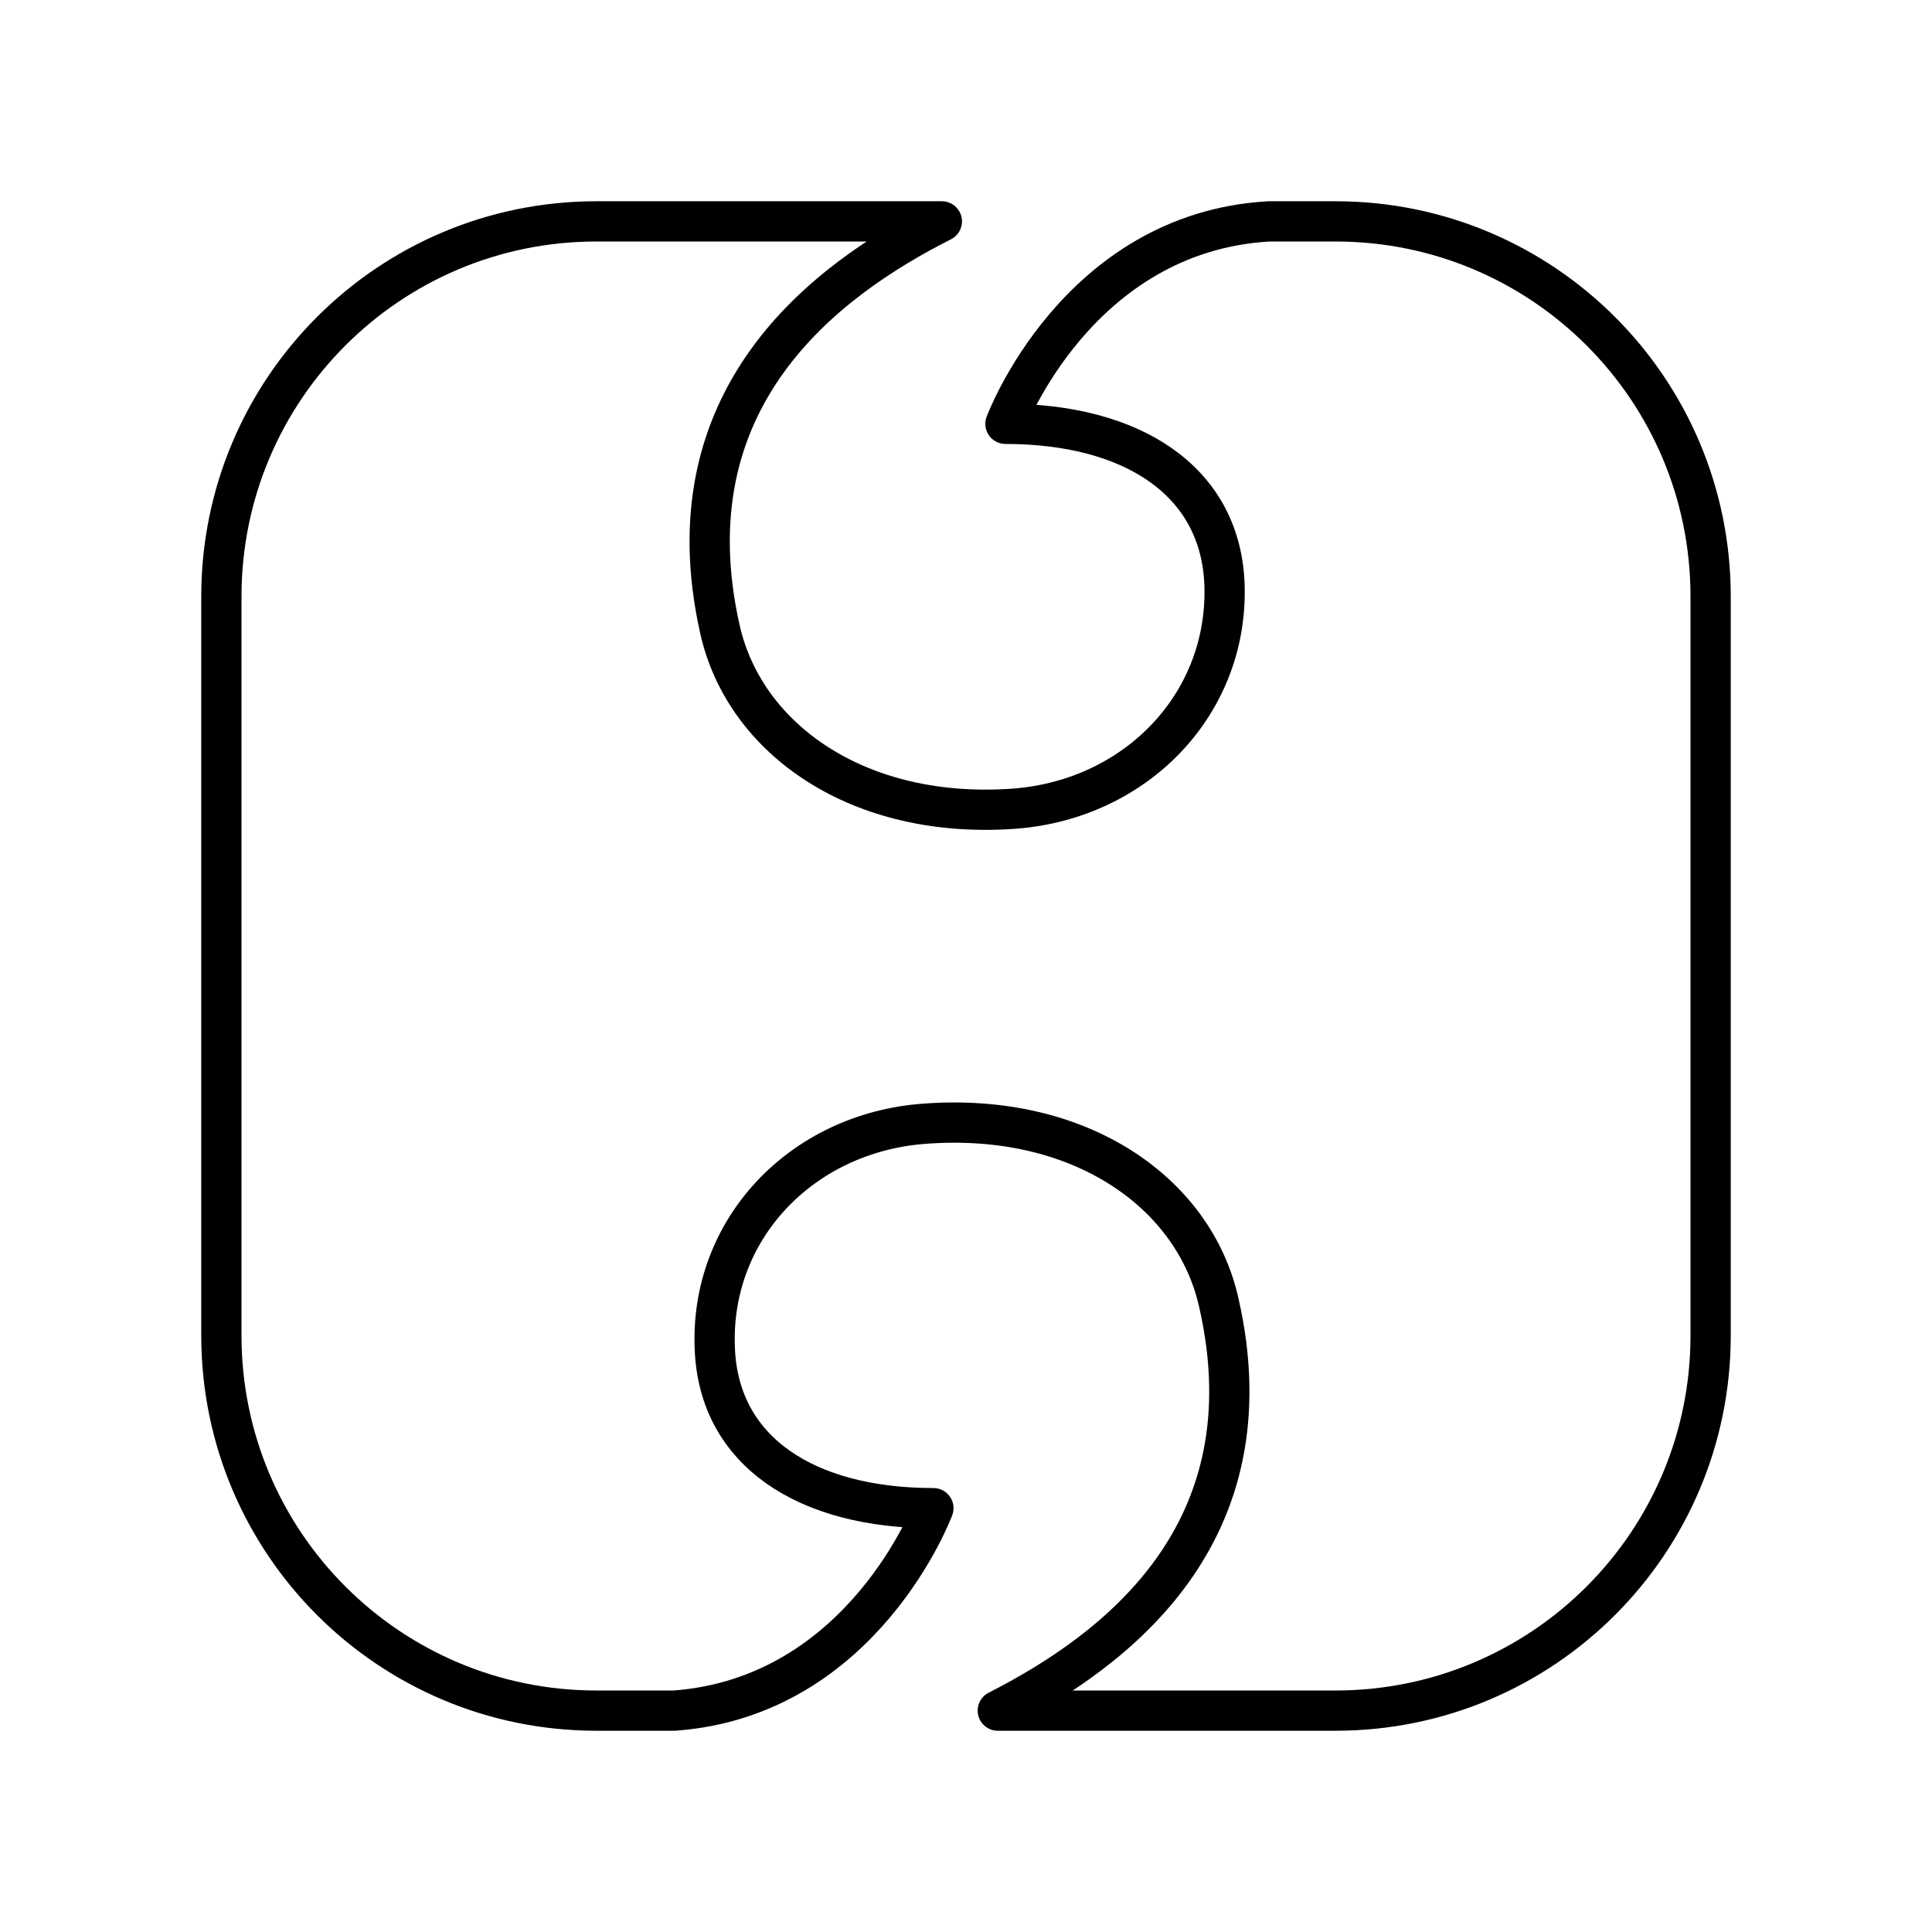
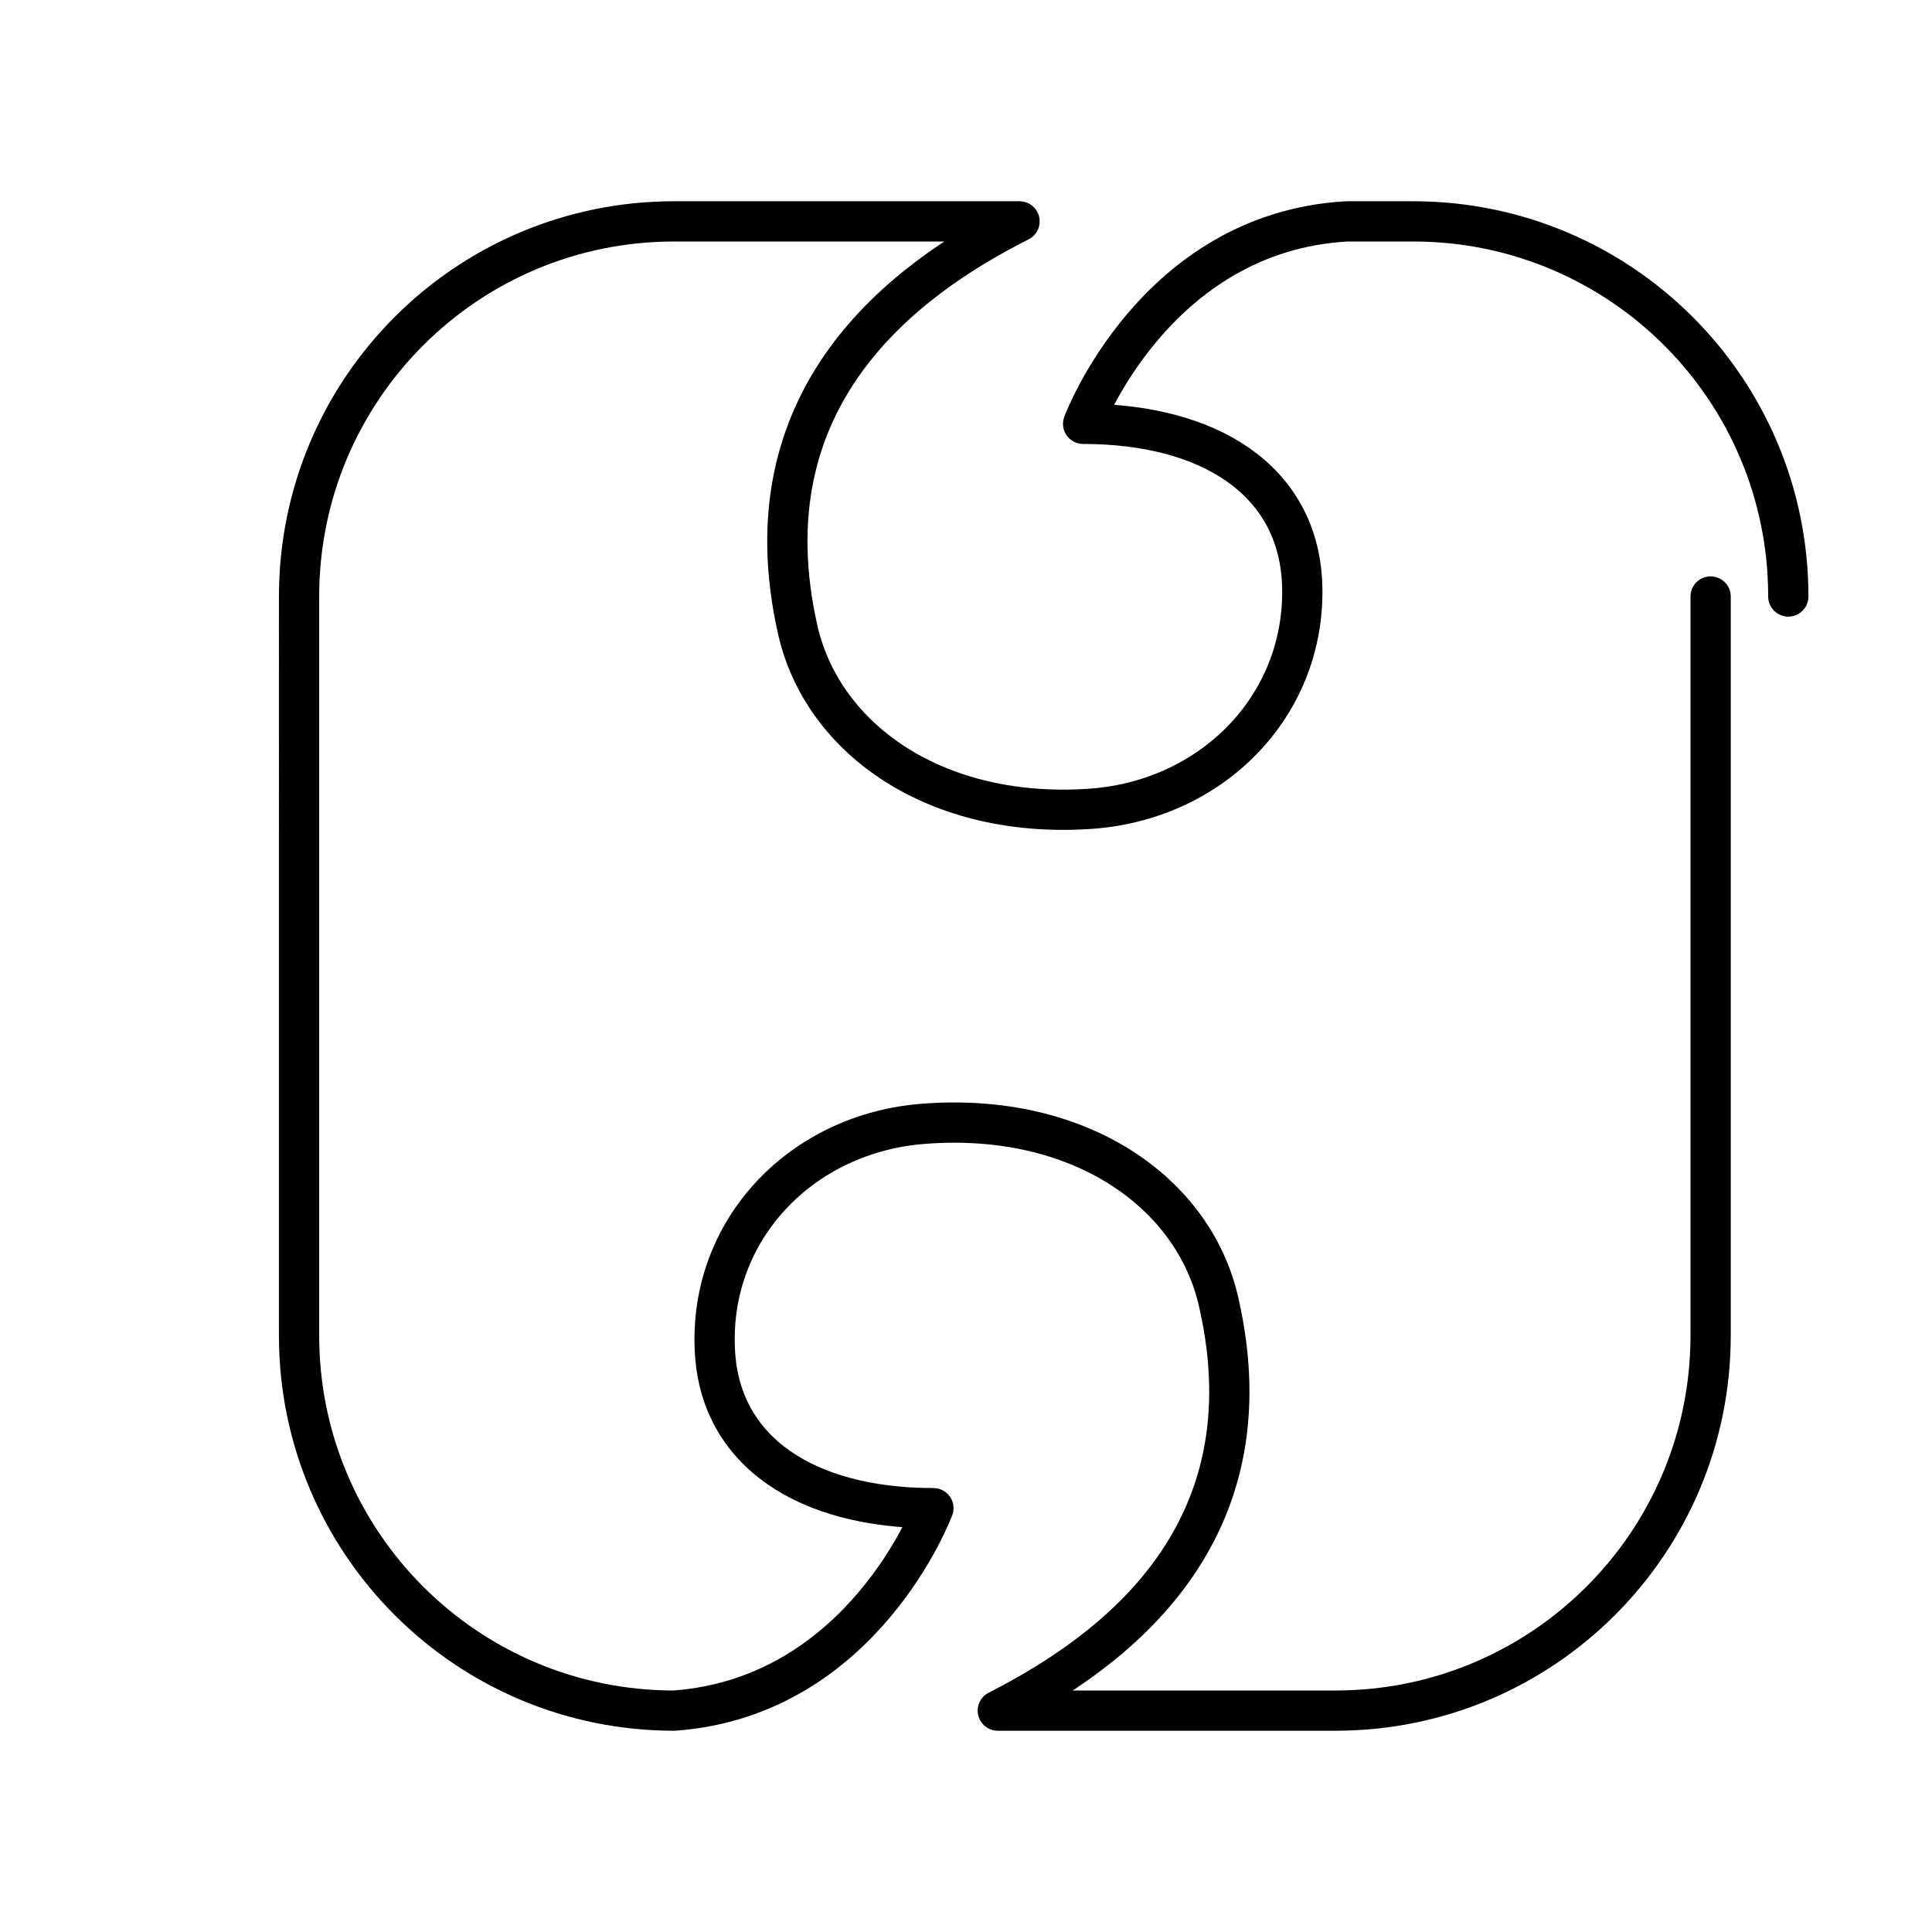
<svg xmlns="http://www.w3.org/2000/svg" width="800" height="800" viewBox="0 0 48 48">
-   <path fill="none" stroke="currentColor" stroke-linecap="round" stroke-linejoin="round" d="M42.5 14.82v18.36c0 5.15-4.17 9.32-9.32 9.32h-8.39c2.93-1.49 6.8-4.4 5.49-10.14c-.61-2.73-3.45-4.74-7.33-4.44c-3.04.23-5.33 2.63-5.19 5.61c.11 2.54 2.28 3.94 5.43 3.94c0 0-1.74 4.69-6.44 5.03h-1.93c-5.15 0-9.32-4.17-9.32-9.32V14.82c0-5.15 4.17-9.32 9.32-9.32h8.58c-2.93 1.48-6.81 4.4-5.51 10.15c.62 2.73 3.46 4.73 7.33 4.44c3.04-.24 5.33-2.64 5.2-5.62c-.12-2.53-2.29-3.94-5.44-3.94c0 0 1.77-4.76 6.55-5.03h1.65c5.15 0 9.32 4.17 9.32 9.32" />
+   <path fill="none" stroke="currentColor" stroke-linecap="round" stroke-linejoin="round" d="M42.5 14.82v18.36c0 5.15-4.17 9.32-9.32 9.32h-8.39c2.93-1.49 6.8-4.4 5.49-10.14c-.61-2.73-3.45-4.74-7.33-4.44c-3.04.23-5.33 2.63-5.19 5.61c.11 2.54 2.28 3.94 5.43 3.94c0 0-1.74 4.69-6.44 5.03c-5.15 0-9.32-4.17-9.32-9.32V14.82c0-5.15 4.17-9.32 9.32-9.32h8.58c-2.93 1.48-6.81 4.4-5.51 10.15c.62 2.73 3.46 4.73 7.33 4.44c3.04-.24 5.33-2.64 5.2-5.62c-.12-2.53-2.29-3.94-5.44-3.94c0 0 1.77-4.76 6.55-5.03h1.65c5.15 0 9.32 4.17 9.32 9.32" />
</svg>